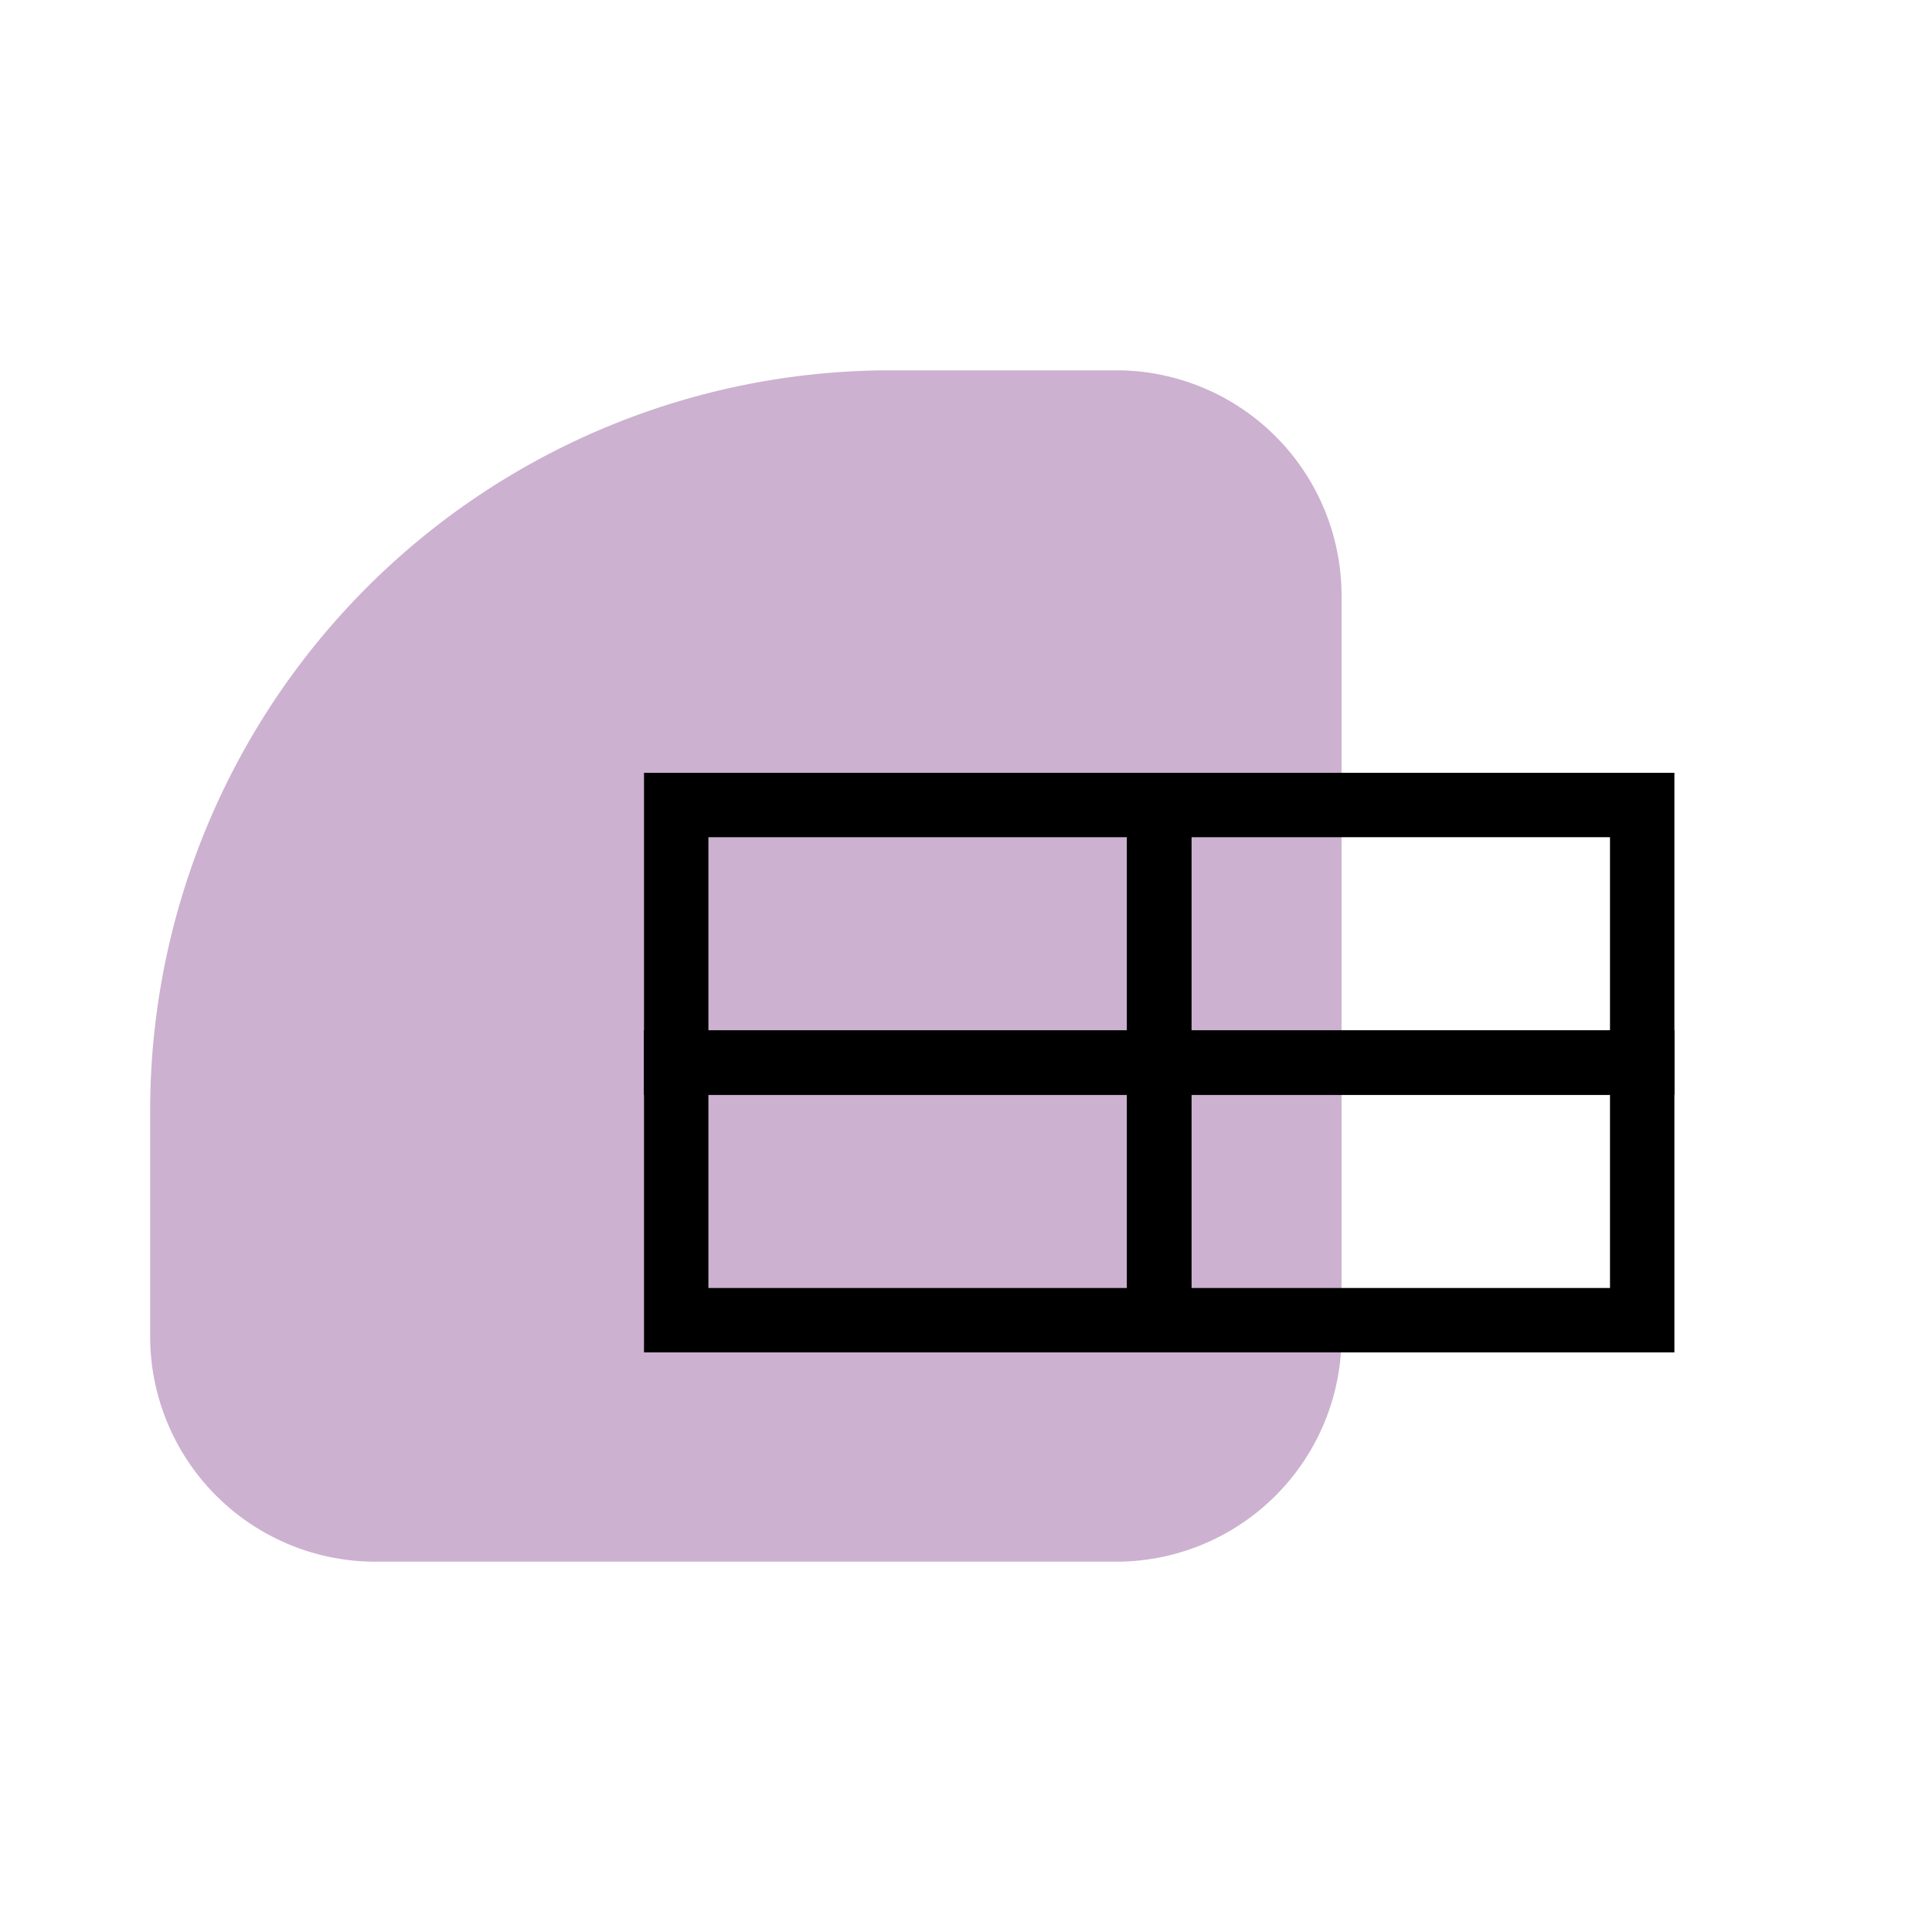
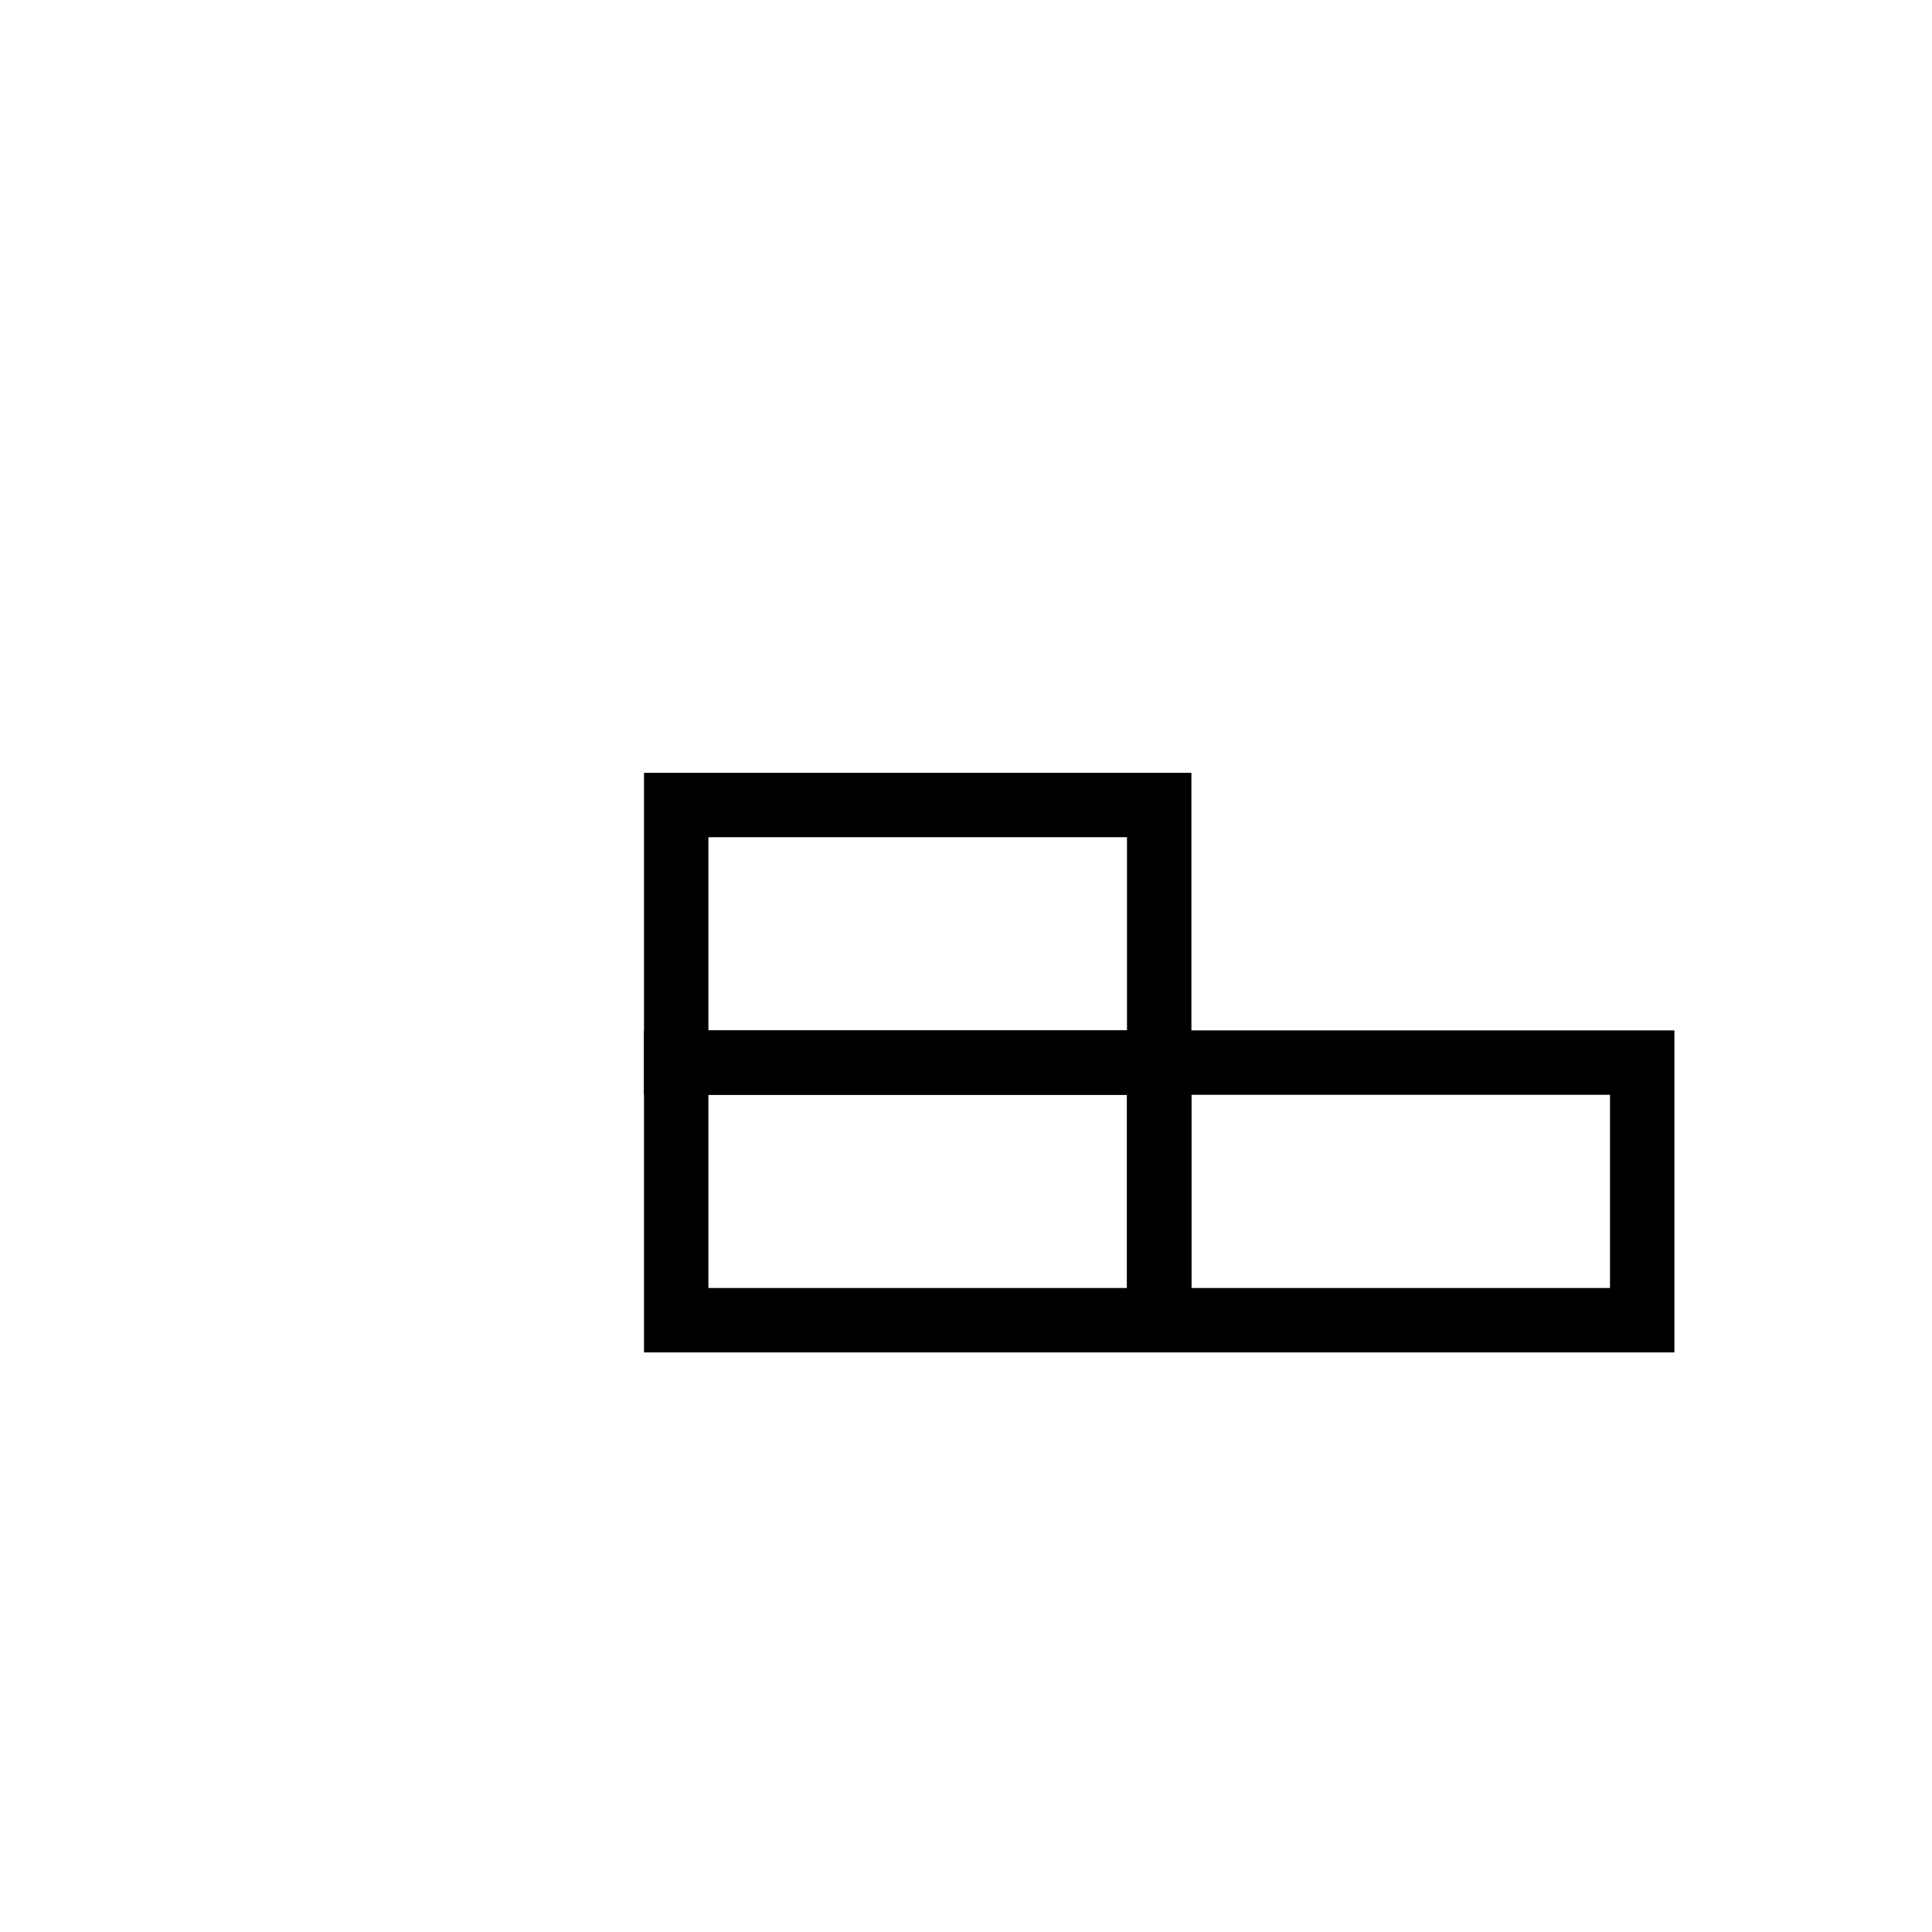
<svg xmlns="http://www.w3.org/2000/svg" width="60" height="60" viewBox="0 0 60 60">
  <g id="Group_15304" data-name="Group 15304" transform="translate(-846 -2219.769)">
-     <rect id="Rectangle_4654" data-name="Rectangle 4654" width="60" height="60" transform="translate(846 2219.769)" fill="none" />
    <g id="Group_15303" data-name="Group 15303" transform="translate(66 8.769)">
-       <path id="Rectangle_4531" data-name="Rectangle 4531" d="M23,0h7a7,7,0,0,1,7,7V30a7,7,0,0,1-7,7H7a7,7,0,0,1-7-7V23A23,23,0,0,1,23,0Z" transform="translate(784.663 2222.5)" fill="#cdb1d0" />
      <g id="Group_15417" data-name="Group 15417" transform="translate(-2)">
        <g id="Rectangle_4706" data-name="Rectangle 4706" transform="translate(802 2235)" fill="none" stroke="#000" stroke-width="2">
          <rect width="17" height="10" stroke="none" />
          <rect x="1" y="1" width="15" height="8" fill="none" />
        </g>
        <g id="Rectangle_4707" data-name="Rectangle 4707" transform="translate(817 2235)" fill="none" stroke="#000" stroke-width="2">
          <rect width="17" height="10" stroke="none" />
-           <rect x="1" y="1" width="15" height="8" fill="none" />
        </g>
        <g id="Rectangle_4708" data-name="Rectangle 4708" transform="translate(802 2243)" fill="none" stroke="#000" stroke-width="2">
          <rect width="17" height="10" stroke="none" />
          <rect x="1" y="1" width="15" height="8" fill="none" />
        </g>
        <g id="Rectangle_4709" data-name="Rectangle 4709" transform="translate(817 2243)" fill="none" stroke="#000" stroke-width="2">
-           <rect width="17" height="10" stroke="none" />
          <rect x="1" y="1" width="15" height="8" fill="none" />
        </g>
      </g>
    </g>
  </g>
</svg>